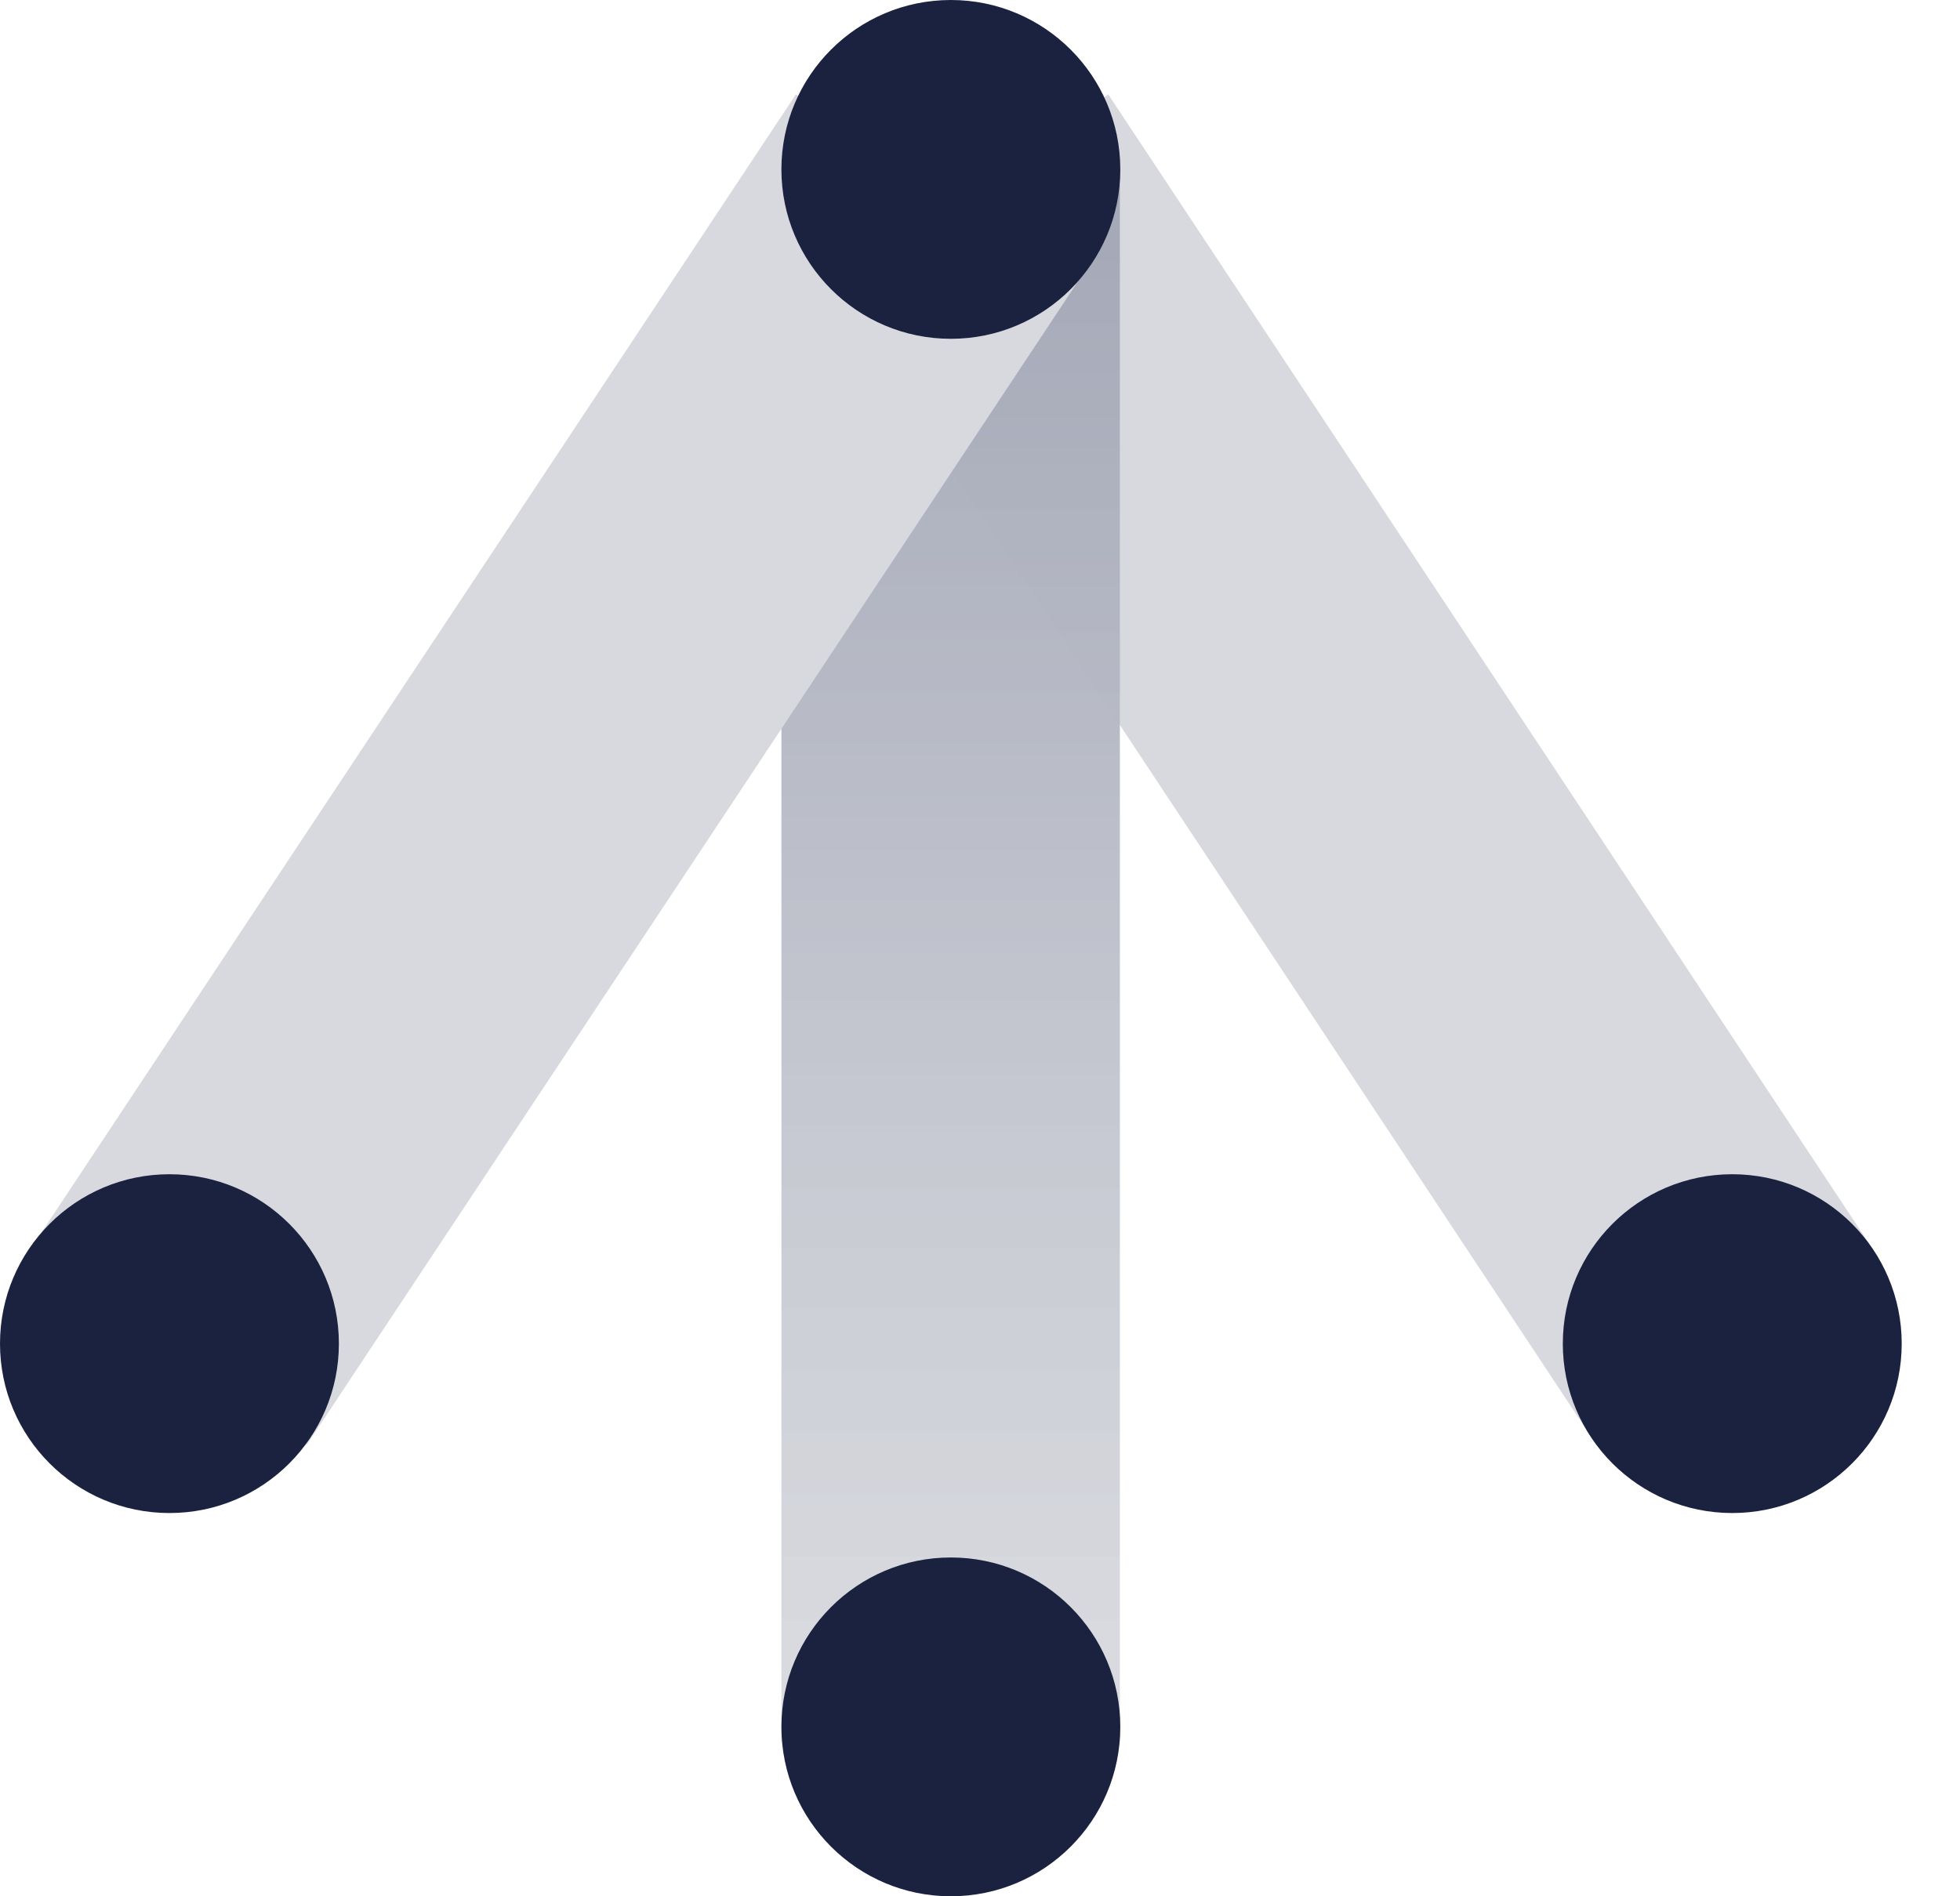
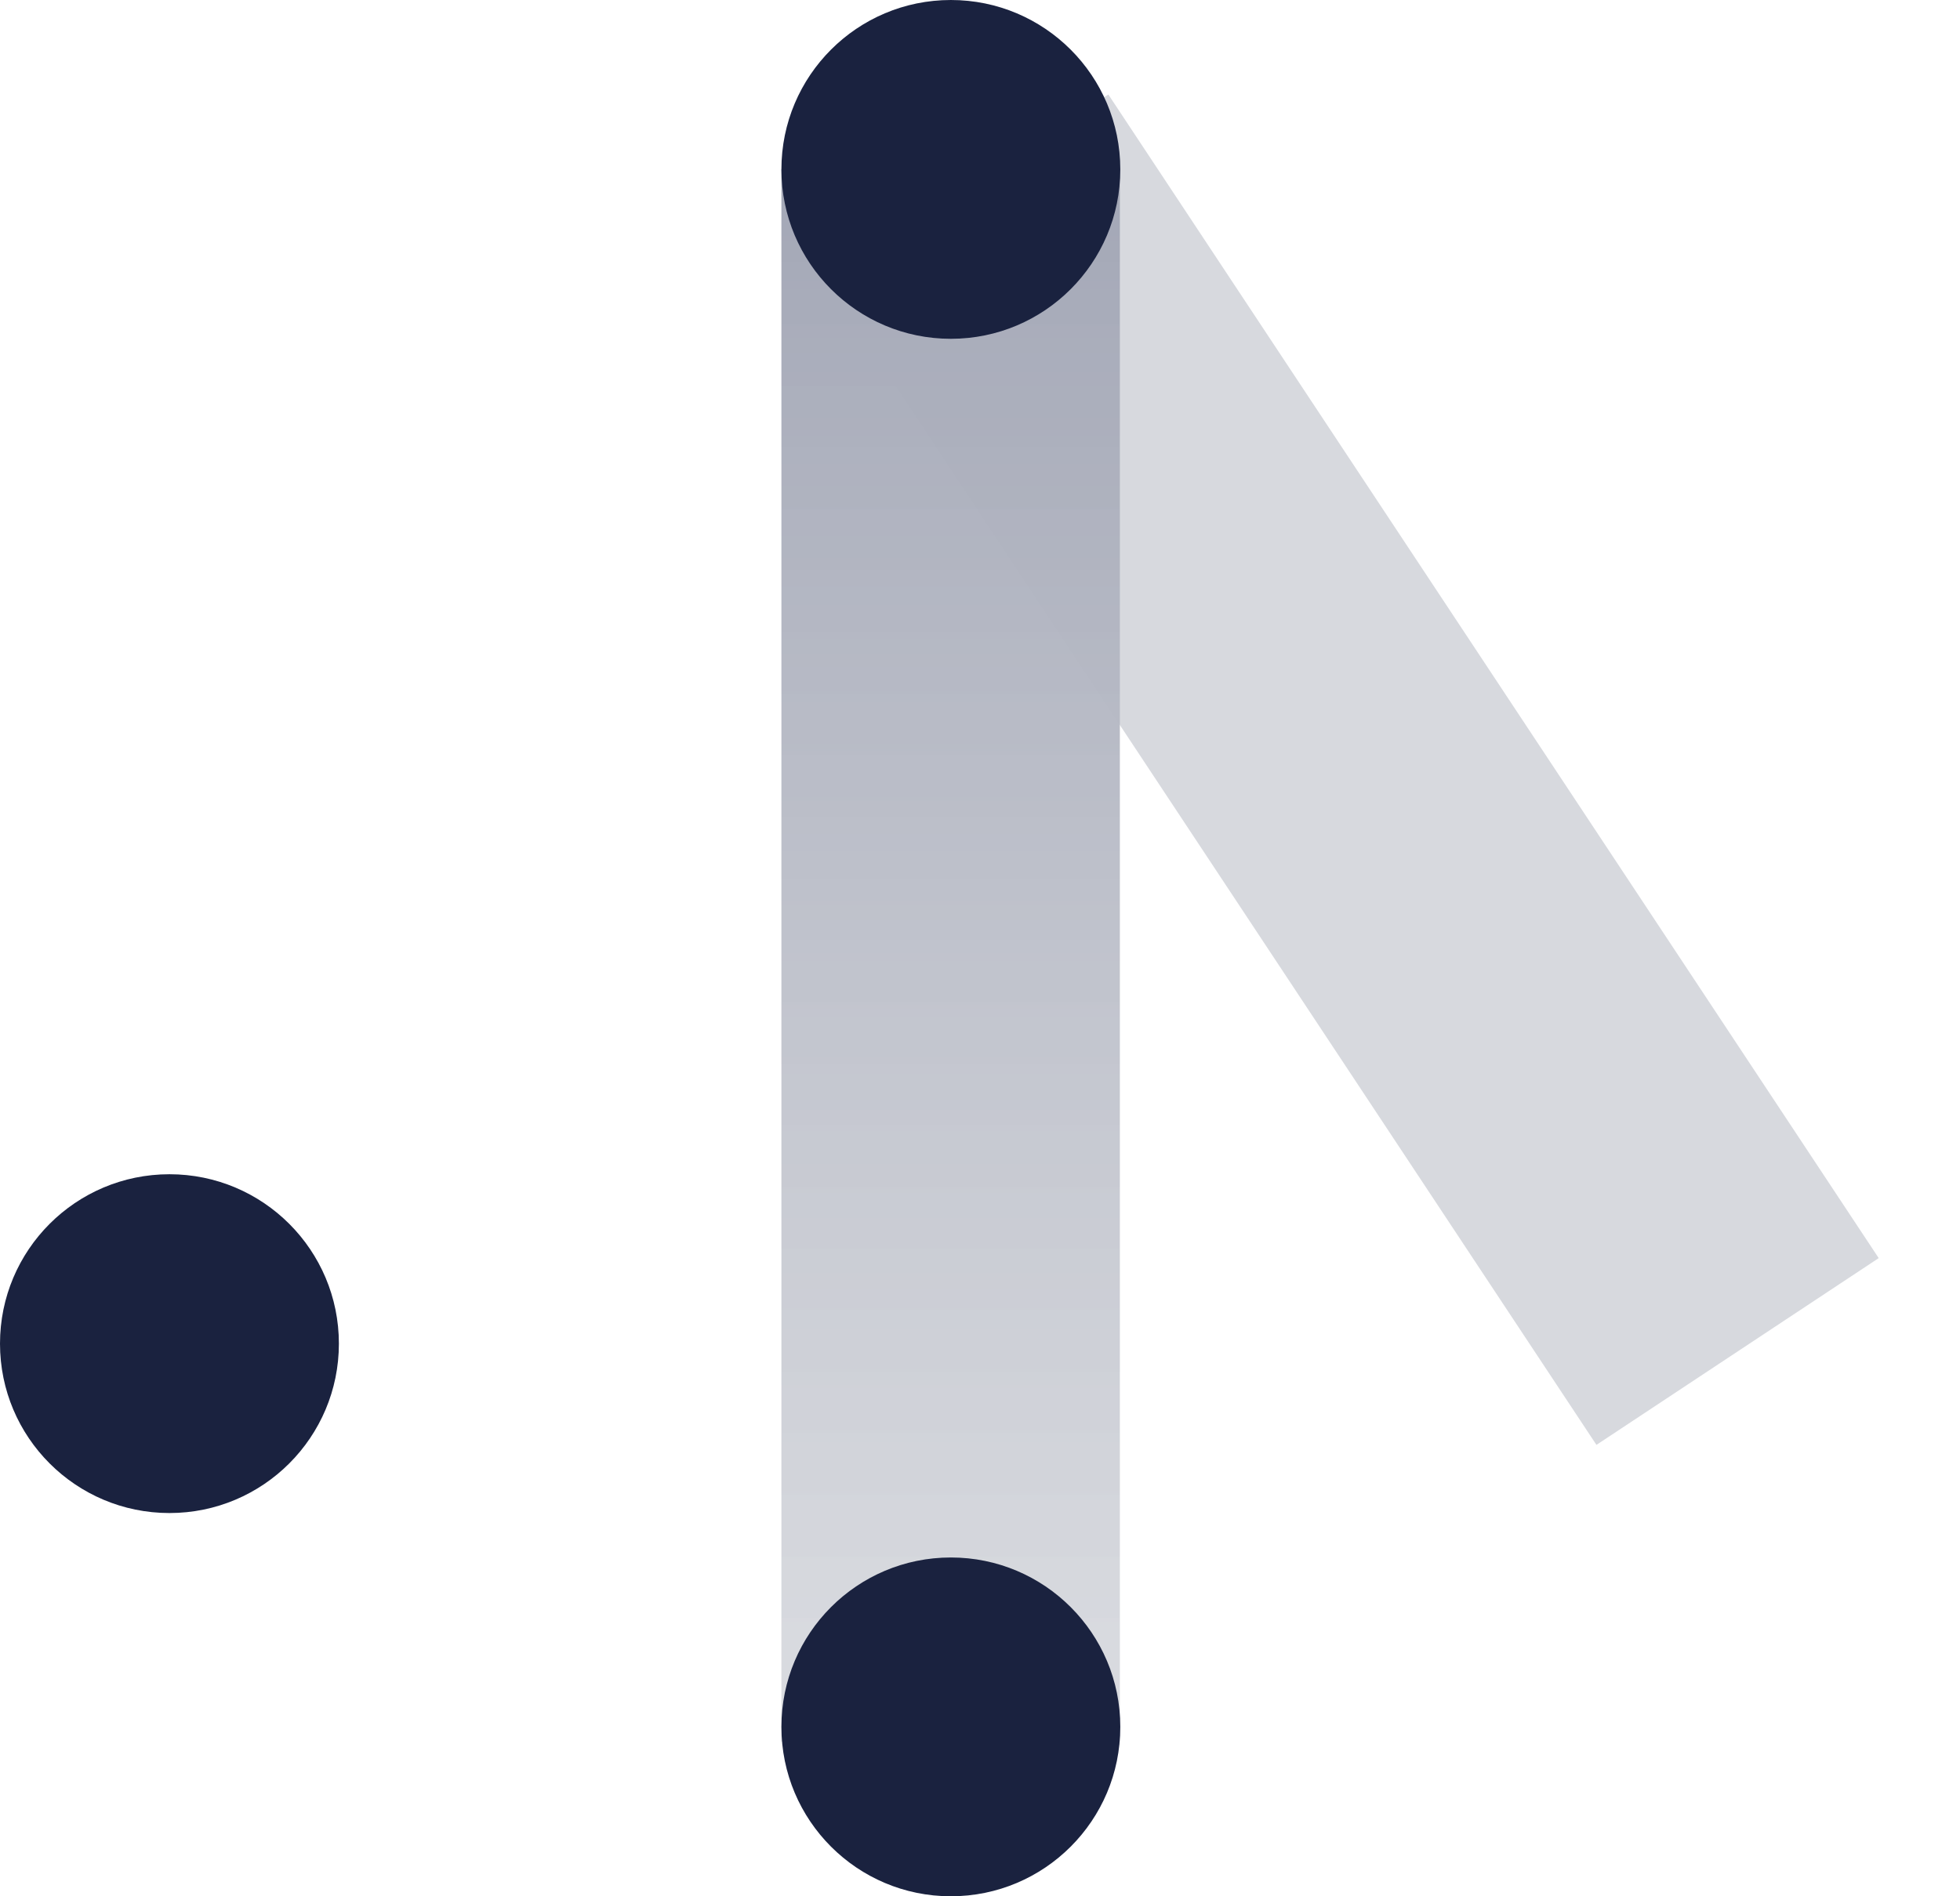
<svg xmlns="http://www.w3.org/2000/svg" width="31" height="30" viewBox="0 0 31 30" fill="none">
  <rect width="5.353" height="22.073" transform="matrix(-0.834 0.552 0.552 0.834 17.53 1.495)" fill="#D7D9DE" />
  <rect x="12.359" y="2.677" width="5.353" height="24.876" fill="url(#paint0_linear_821_25730)" />
-   <rect x="12.587" y="1.495" width="5.353" height="22.073" transform="rotate(33.532 12.587 1.495)" fill="#D7D9DE" />
  <circle cx="15.039" cy="2.68" r="2.68" fill="#1A223F" />
  <circle cx="15.039" cy="27.32" r="2.68" fill="#1A223F" />
  <circle cx="2.68" cy="21.257" r="2.68" fill="#1A223F" />
-   <circle cx="27.398" cy="21.257" r="2.68" fill="#1A223F" />
  <defs>
    <linearGradient id="paint0_linear_821_25730" x1="15.036" y1="2.677" x2="15.036" y2="27.552" gradientUnits="userSpaceOnUse">
      <stop stop-color="#A3A7B6" />
      <stop offset="1" stop-color="#D7D9DE" stop-opacity="0.9" />
    </linearGradient>
  </defs>
</svg>